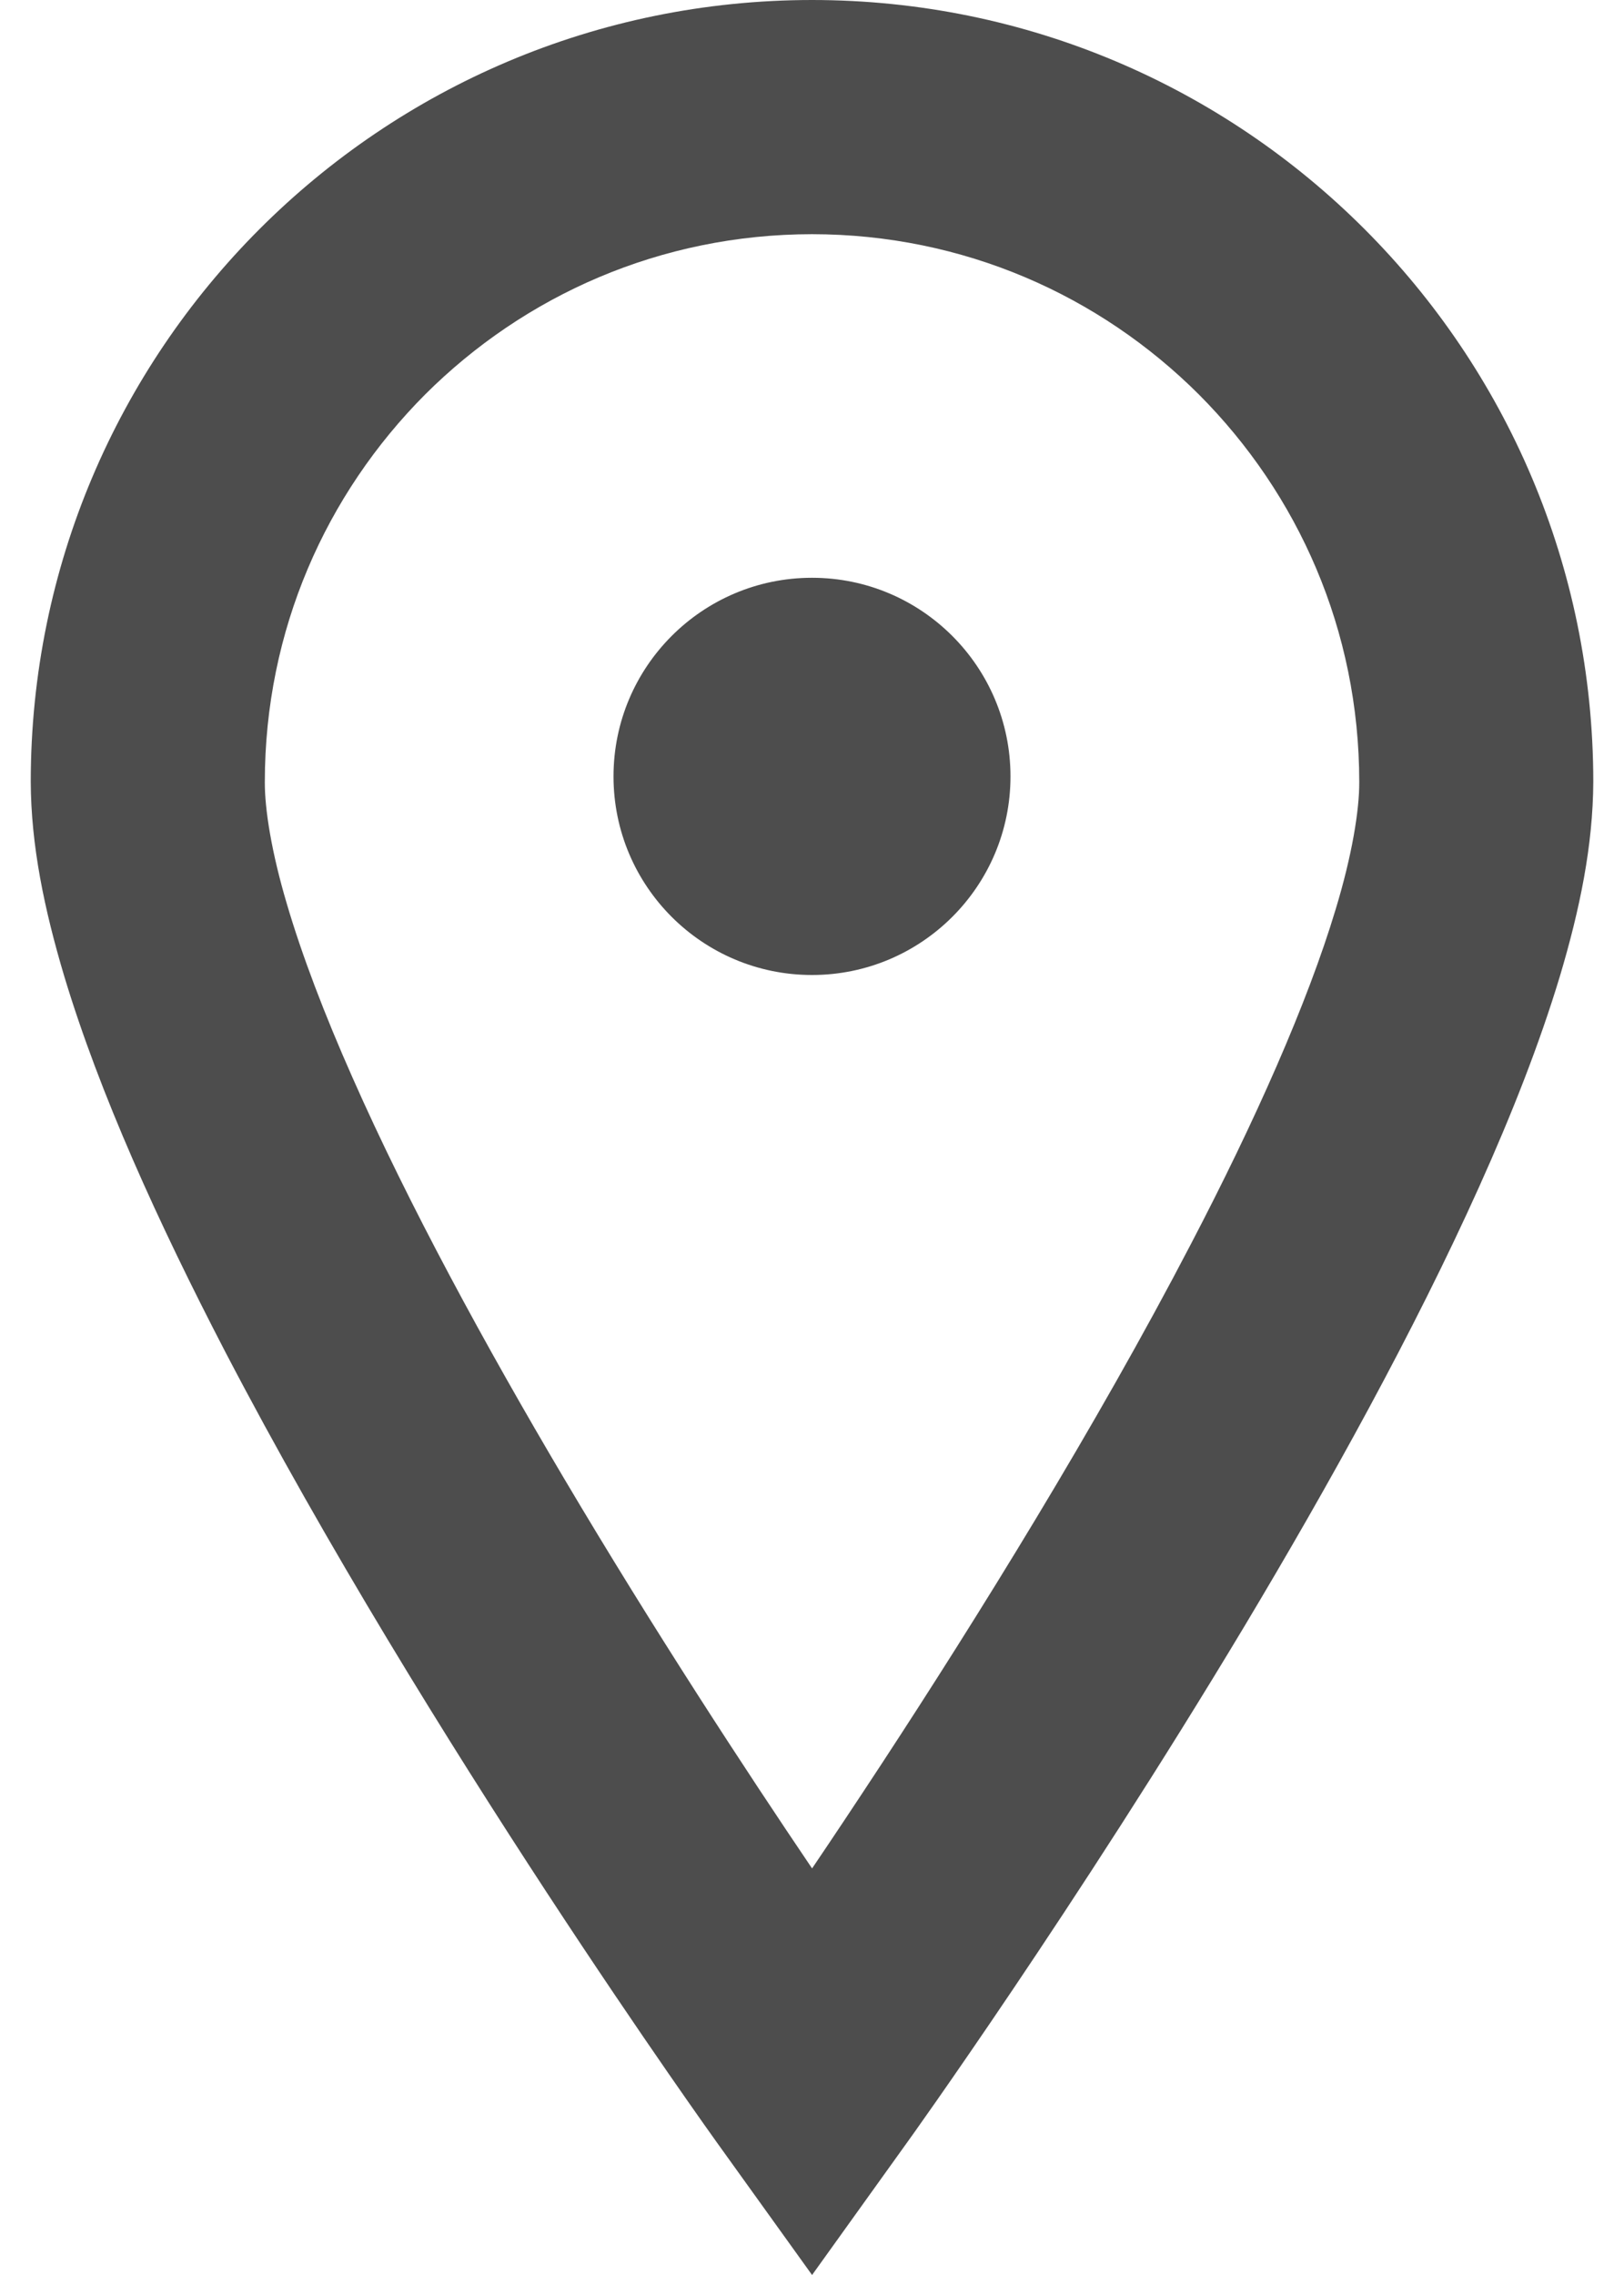
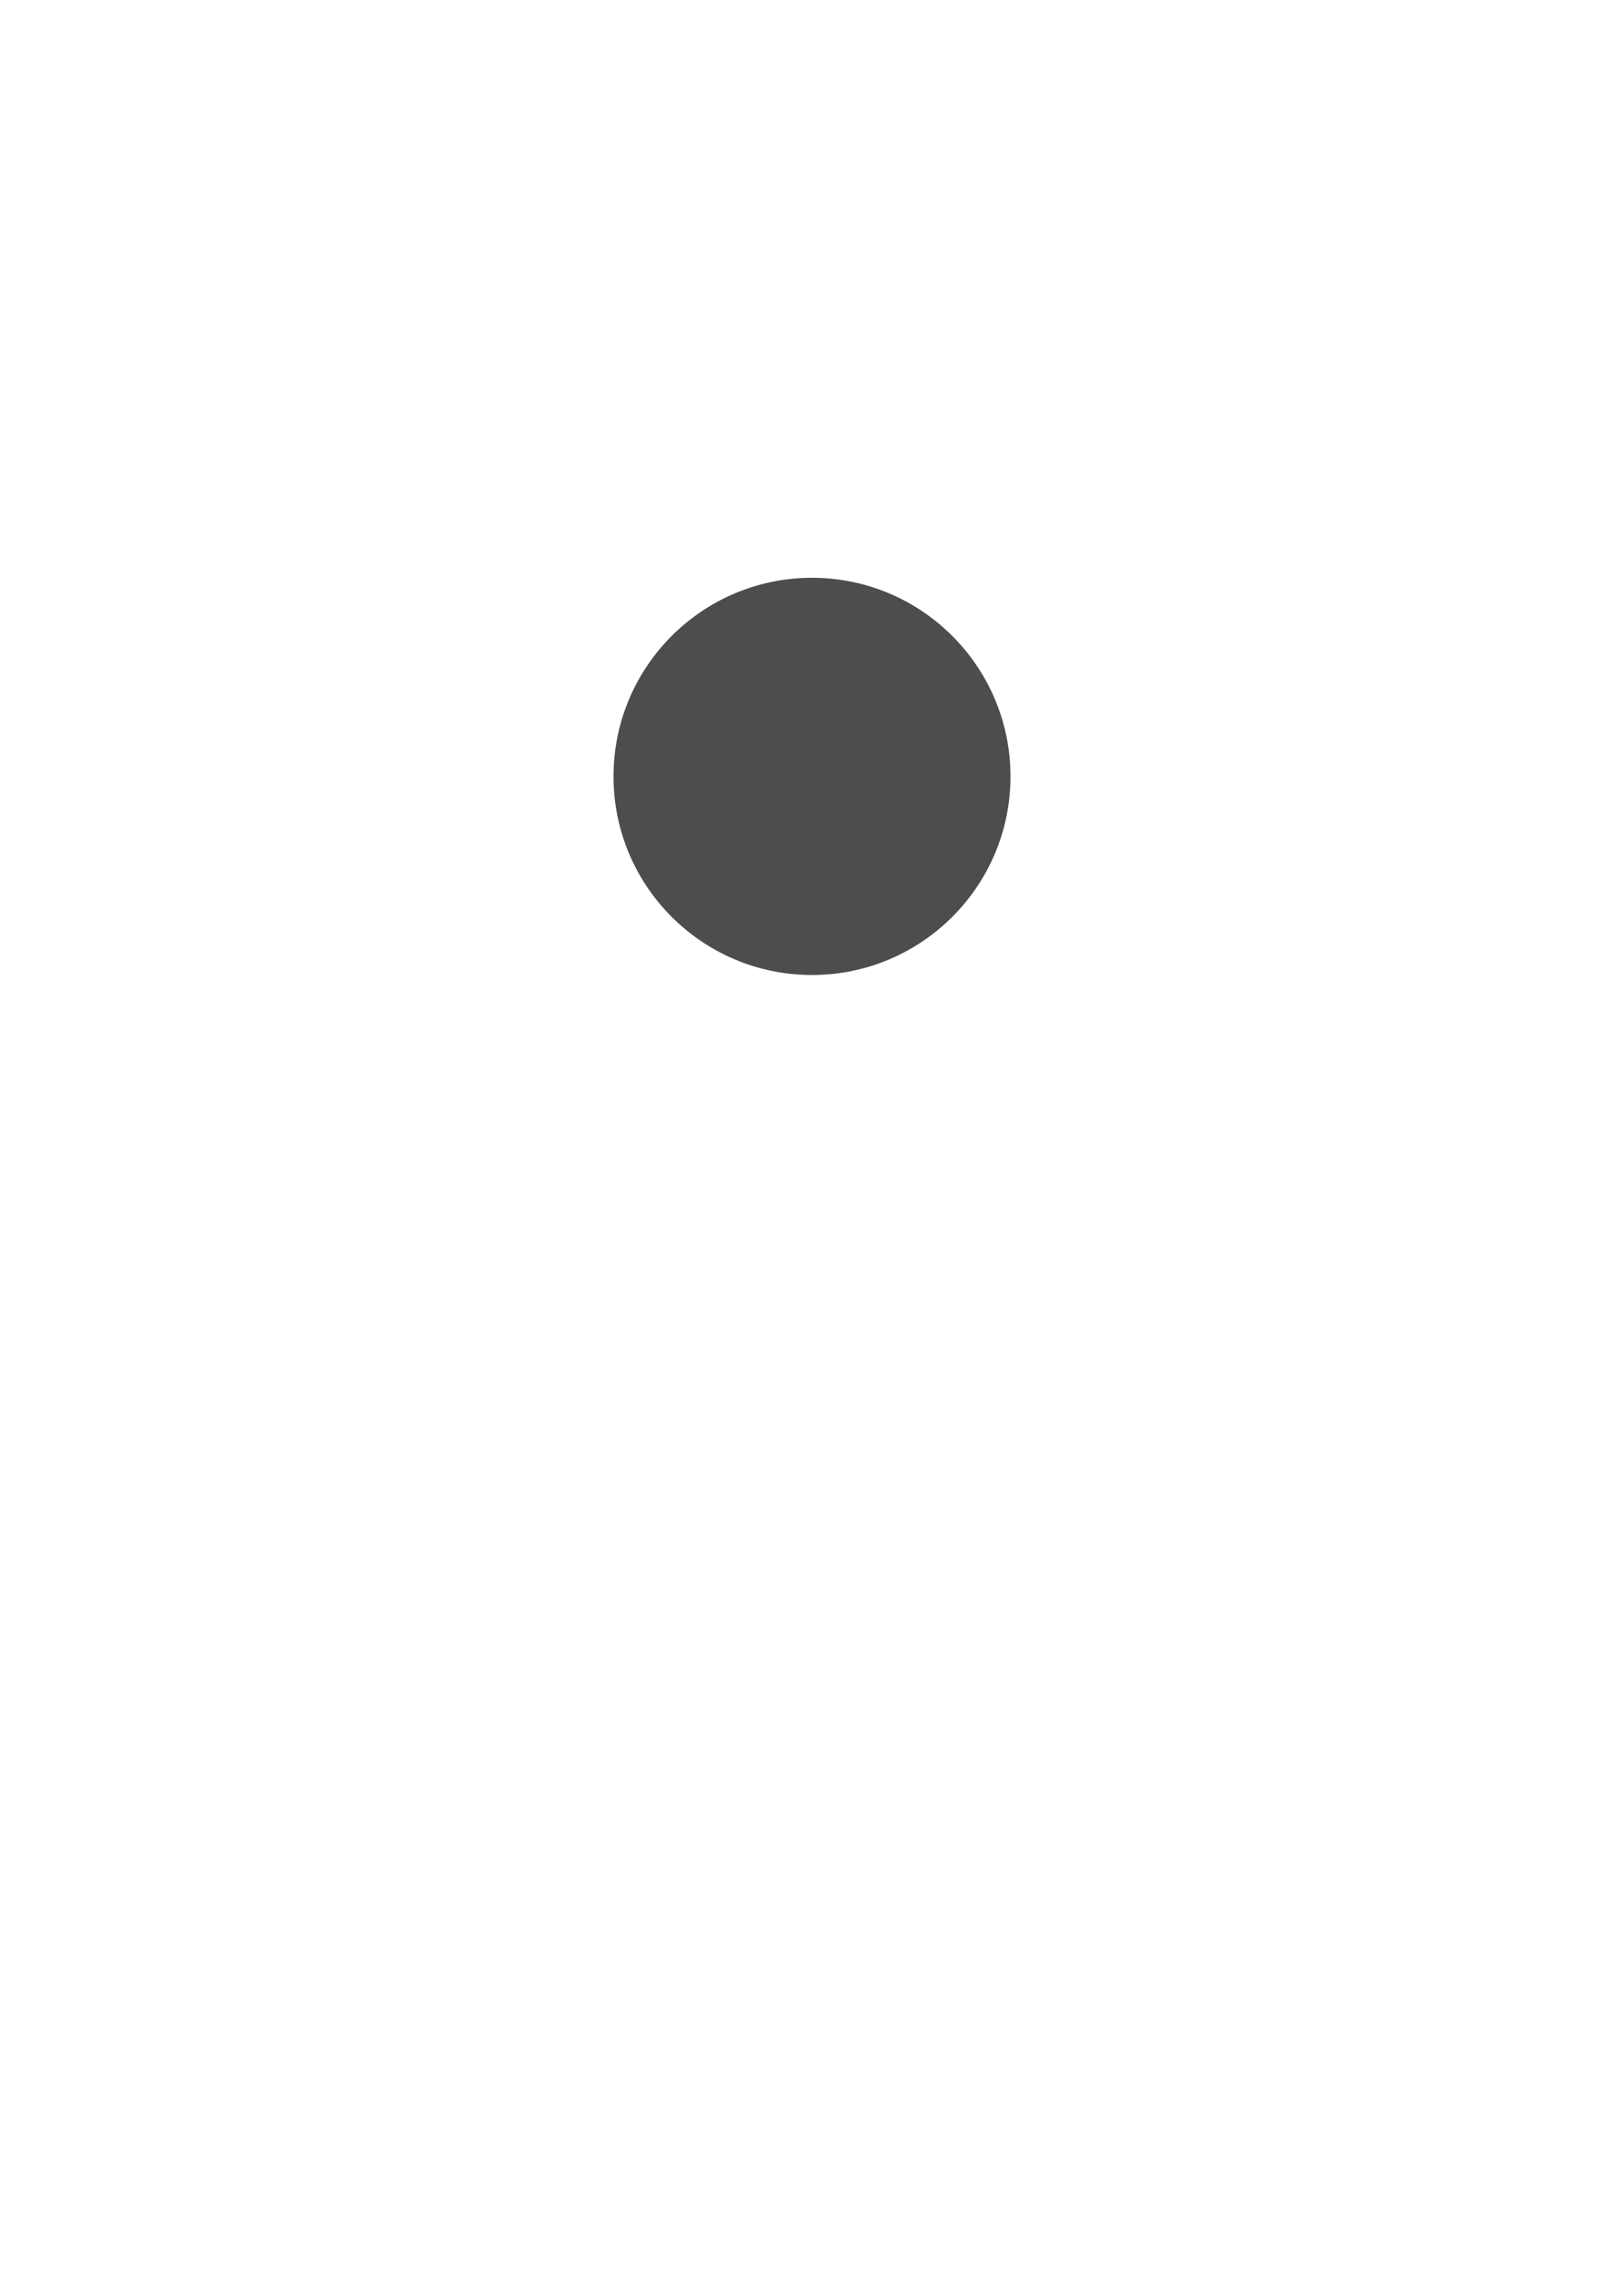
<svg xmlns="http://www.w3.org/2000/svg" width="45" height="63" viewBox="0 0 45 63" fill="none">
-   <path d="M22.502 0C10.54 0.004 0.855 9.694 0.852 21.651C0.859 23.41 1.225 25.175 1.782 27.04C2.763 30.293 4.378 33.847 6.246 37.443C11.853 48.192 19.822 59.27 19.866 59.332L22.502 63L25.134 59.332C25.165 59.293 29.806 52.829 34.488 45.025C36.828 41.117 39.181 36.874 40.988 32.861C41.892 30.854 42.659 28.902 43.222 27.039C43.779 25.174 44.141 23.41 44.149 21.65C44.145 9.694 34.461 0.004 22.502 0ZM37.012 25.175C36.231 27.778 34.766 31.069 33.001 34.447C30.358 39.525 27.061 44.829 24.434 48.838C23.73 49.911 23.084 50.882 22.502 51.741C20.67 49.034 18.122 45.147 15.631 40.944C13.45 37.264 11.316 33.346 9.767 29.839C8.992 28.093 8.365 26.449 7.948 25.029C7.527 23.613 7.333 22.41 7.338 21.651C7.34 17.453 9.03 13.685 11.778 10.926C14.533 8.179 18.301 6.489 22.502 6.485C26.699 6.489 30.469 8.179 33.222 10.926C35.974 13.685 37.662 17.453 37.664 21.651C37.669 22.437 37.462 23.694 37.012 25.175Z" fill="#4D4D4D" />
  <path d="M22.5 16C19.463 16 17 18.464 17 21.501C17 24.539 19.463 27 22.5 27C25.535 27 28 24.539 28 21.501C28 18.464 25.535 16 22.5 16Z" fill="#4D4D4D" />
</svg>